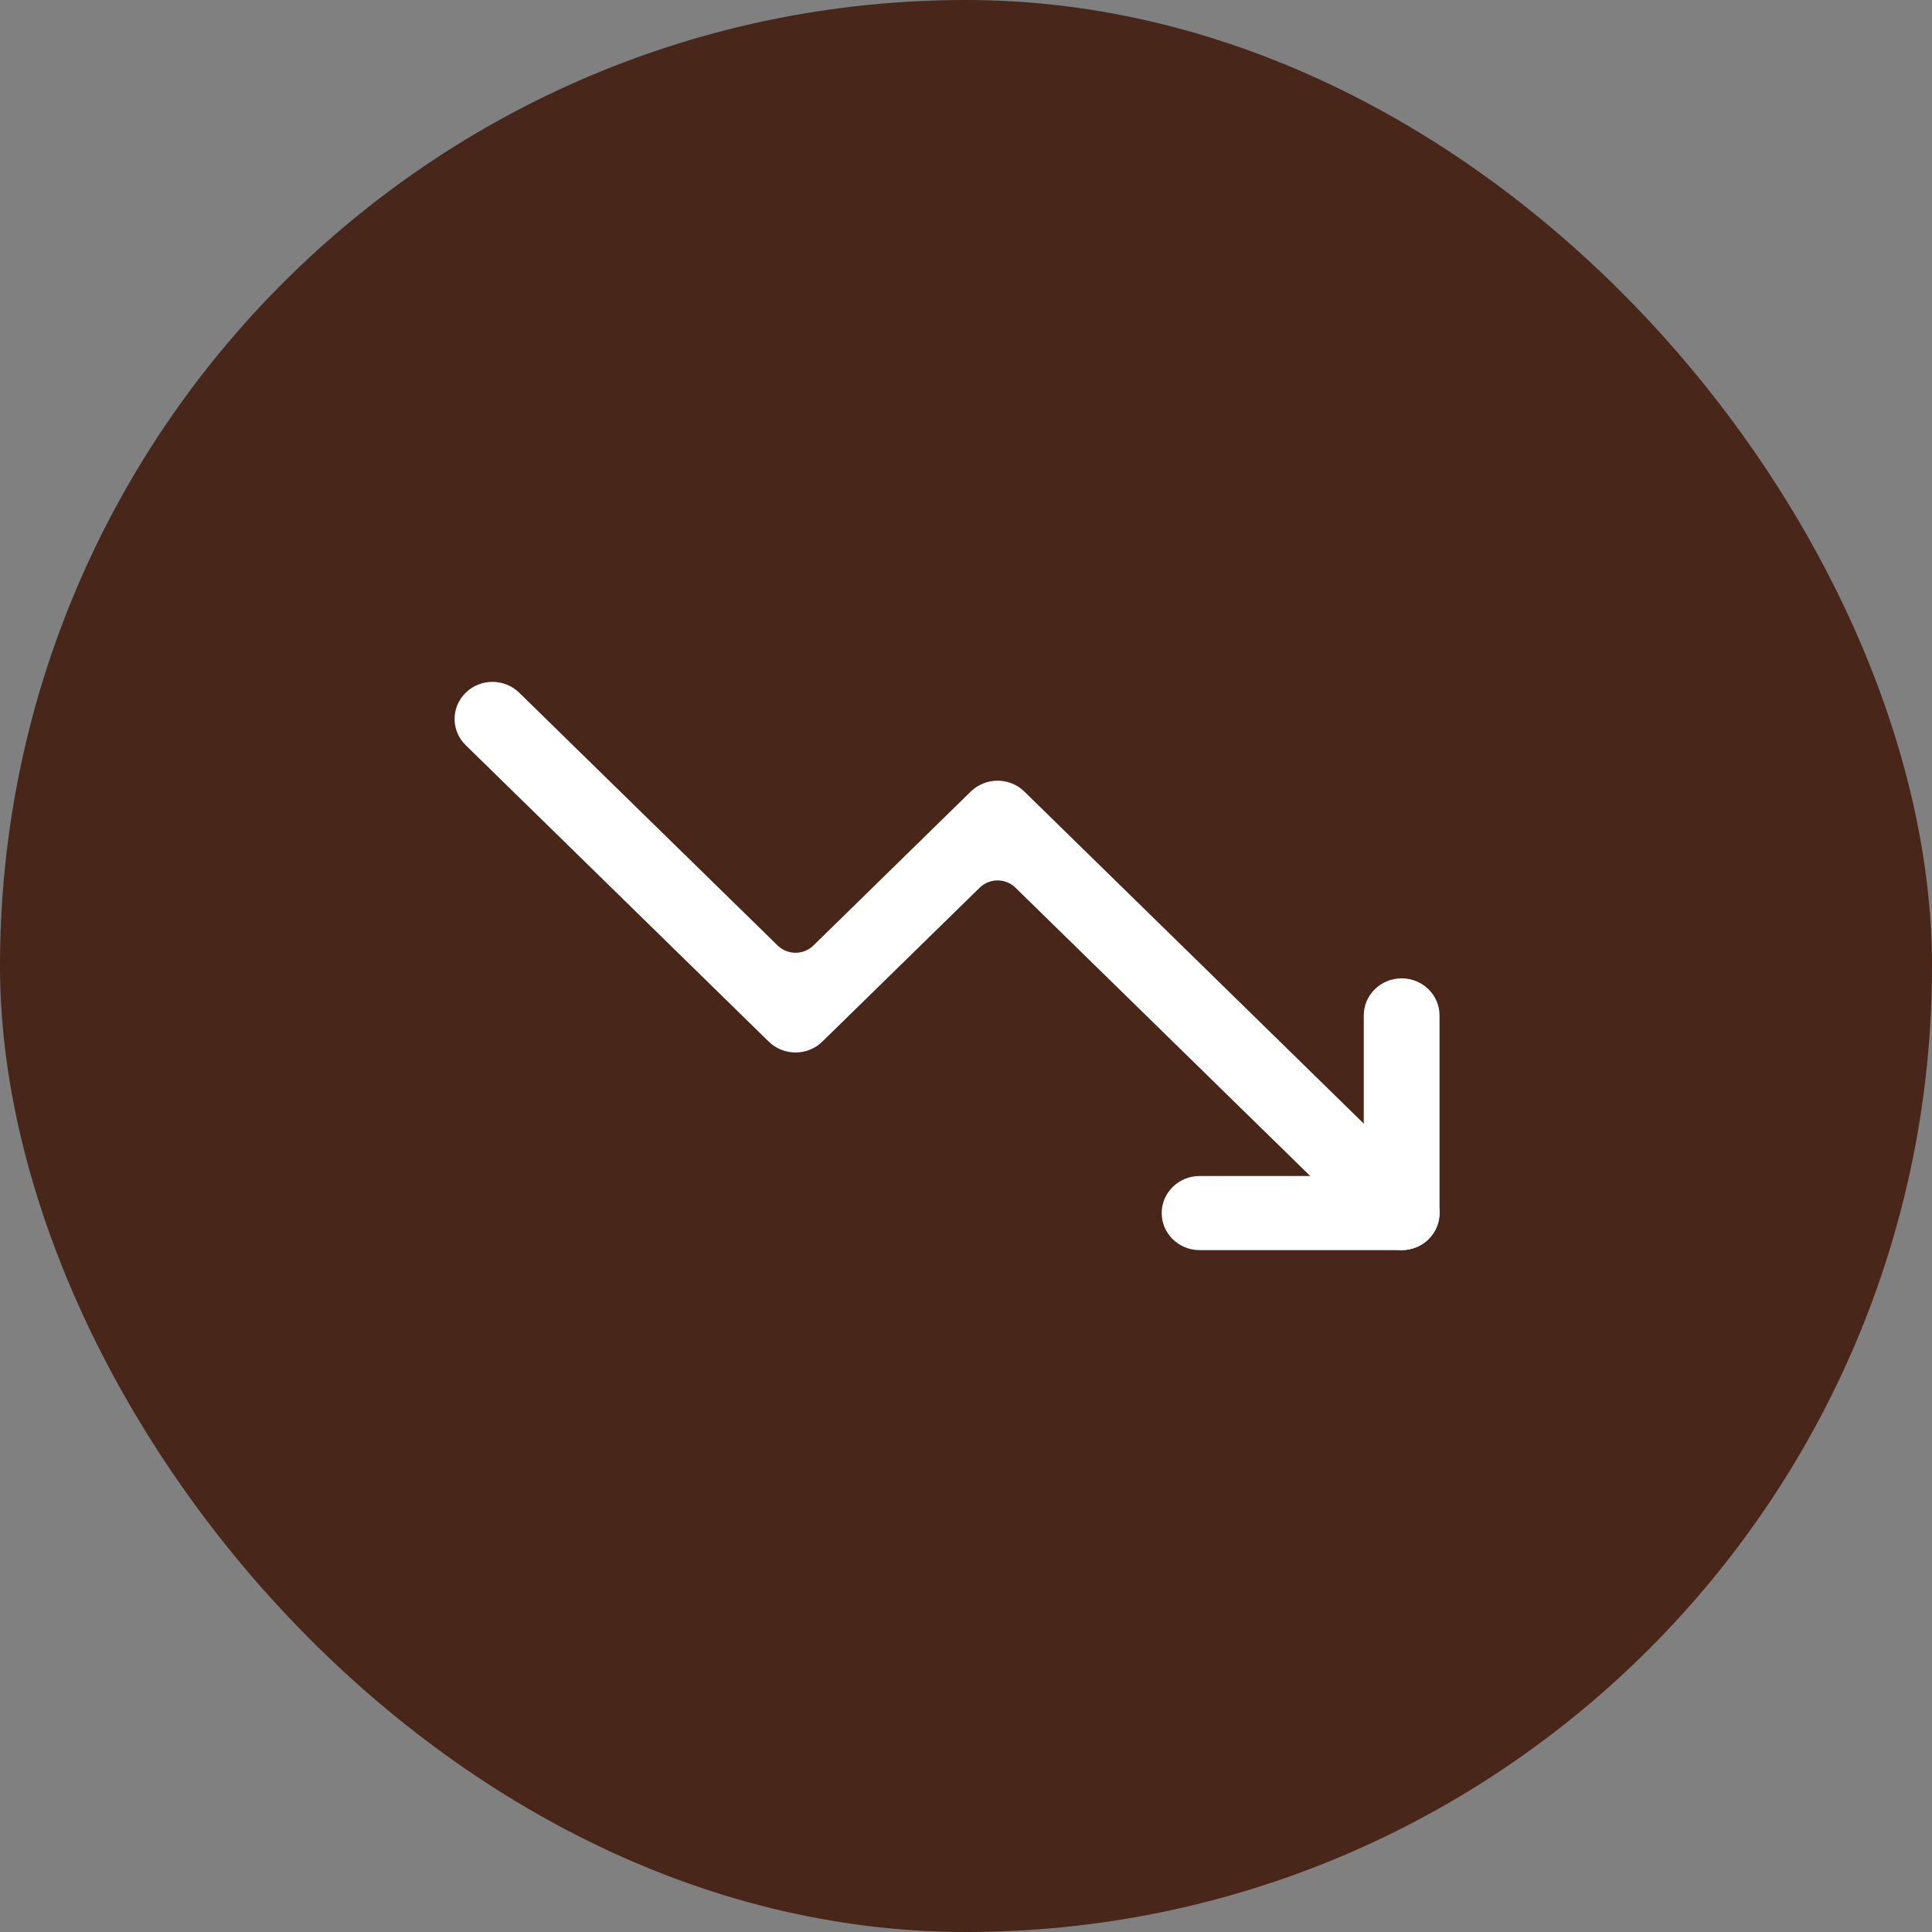
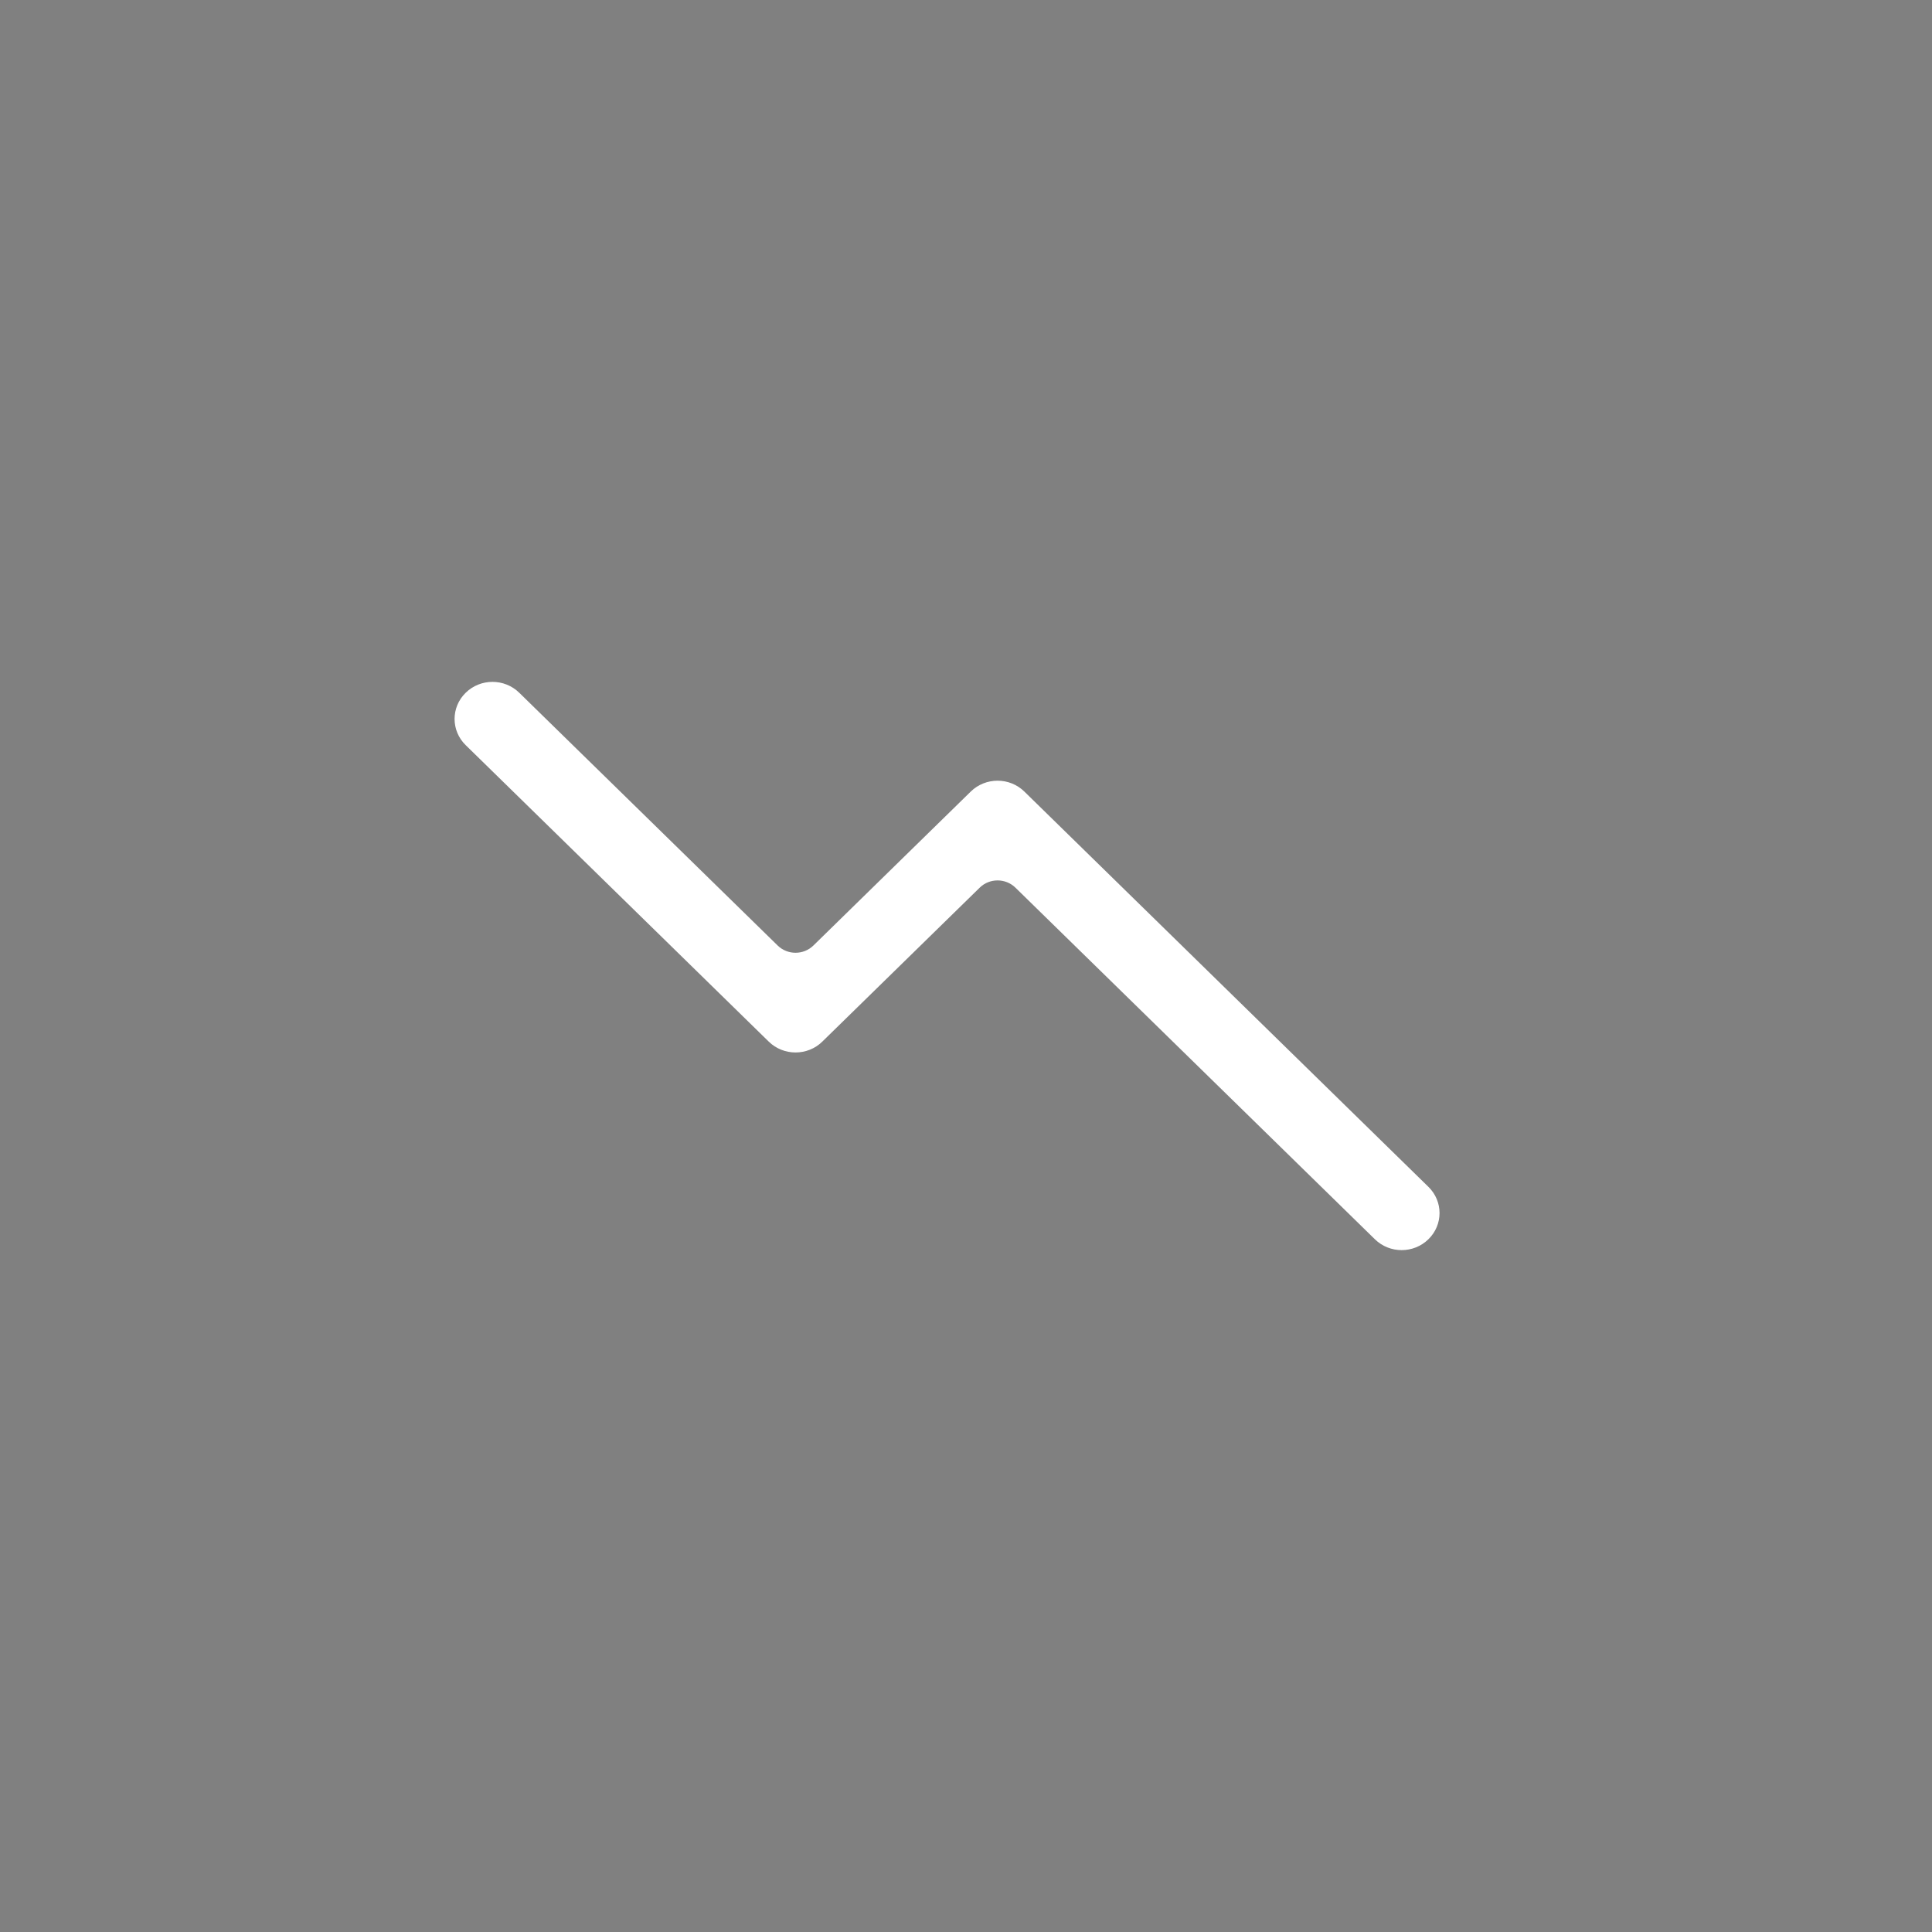
<svg xmlns="http://www.w3.org/2000/svg" width="51" height="51" viewBox="0 0 51 51" fill="none">
  <rect x="0" y="0" width="51" height="51" fill="#808080" stroke="none" />
-   <rect width="51" height="51" rx="25.5" fill="#48261A" />
  <path fill-rule="evenodd" clip-rule="evenodd" d="M37.707 32.713C38.098 32.331 38.098 31.712 37.707 31.33L27.04 20.895C26.65 20.513 26.017 20.513 25.626 20.895L21.471 24.96C21.211 25.214 20.789 25.214 20.529 24.96L13.707 18.287C13.317 17.904 12.683 17.904 12.293 18.287C11.902 18.669 11.902 19.288 12.293 19.67L20.293 27.496C20.683 27.878 21.317 27.878 21.707 27.496L25.862 23.432C26.122 23.177 26.544 23.177 26.805 23.432L36.293 32.713C36.684 33.096 37.316 33.096 37.707 32.713Z" fill="white" />
-   <path fill-rule="evenodd" clip-rule="evenodd" d="M30.666 32.022C30.666 32.562 31.114 33 31.666 33H37C37.552 33 38 32.562 38 32.022V26.804C38 26.264 37.552 25.826 37 25.826C36.448 25.826 36 26.264 36 26.804V30.391C36 30.752 35.701 31.044 35.333 31.044H31.666C31.114 31.044 30.666 31.482 30.666 32.022Z" fill="white" />
</svg>